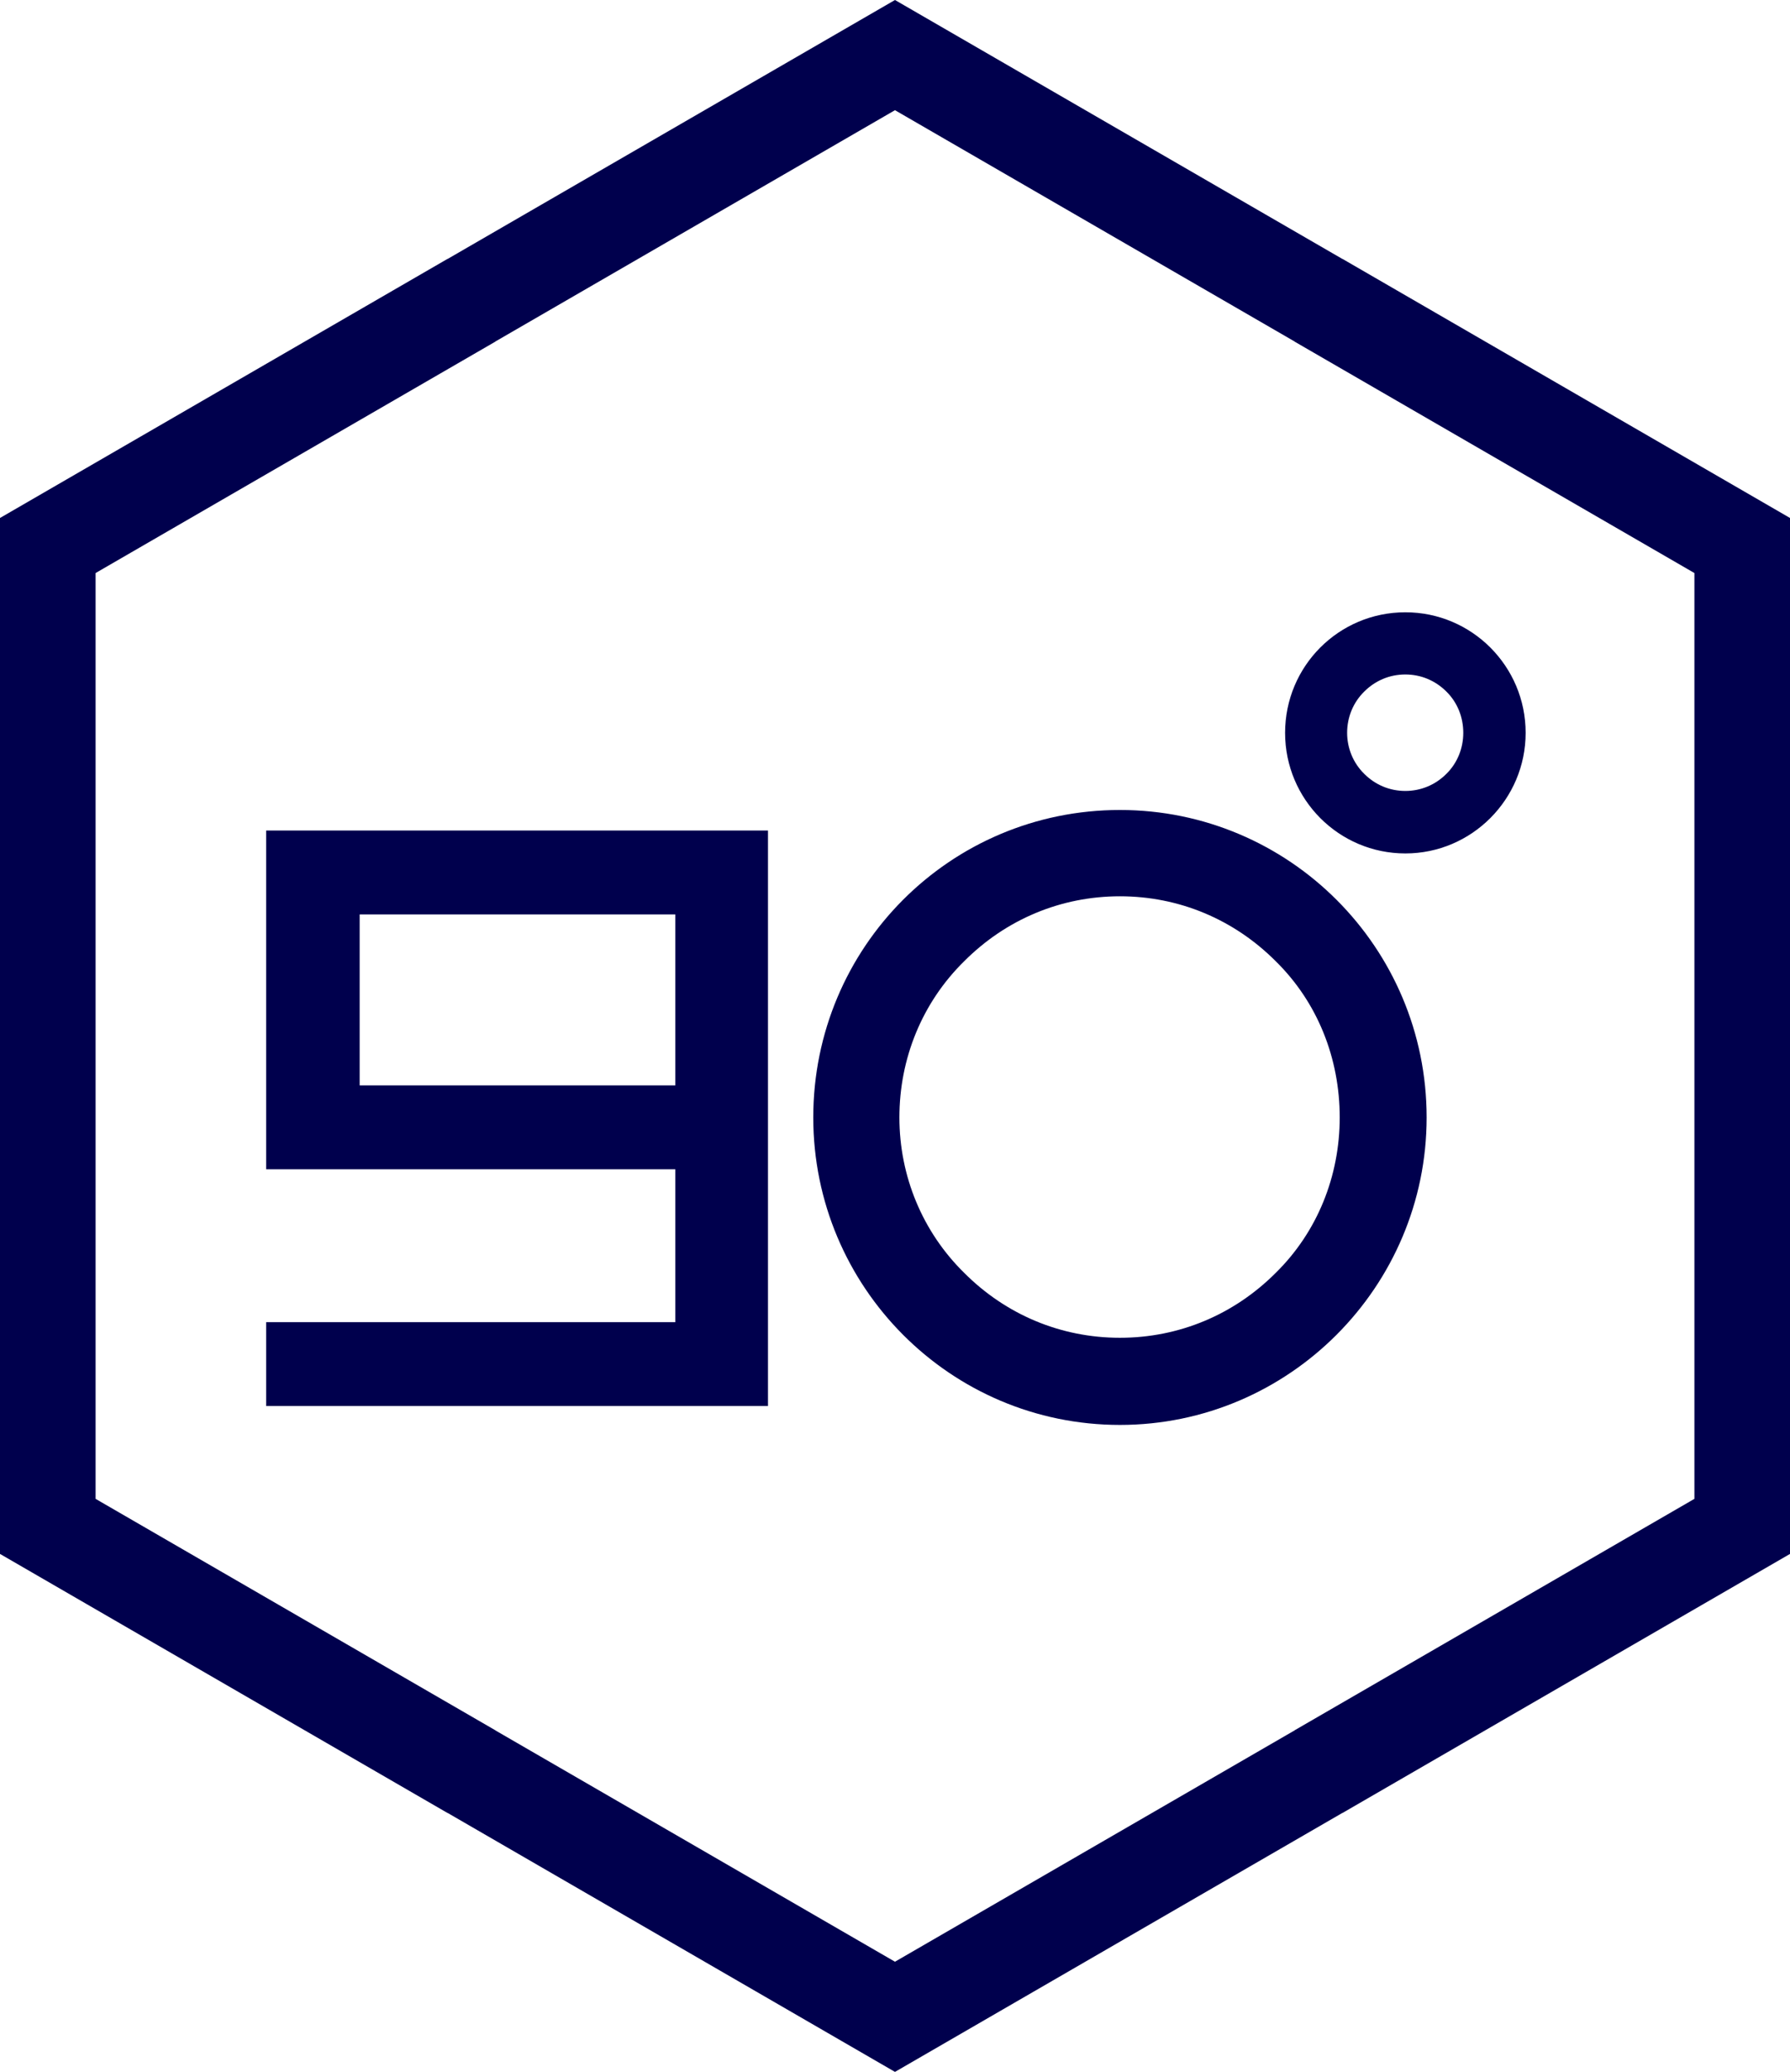
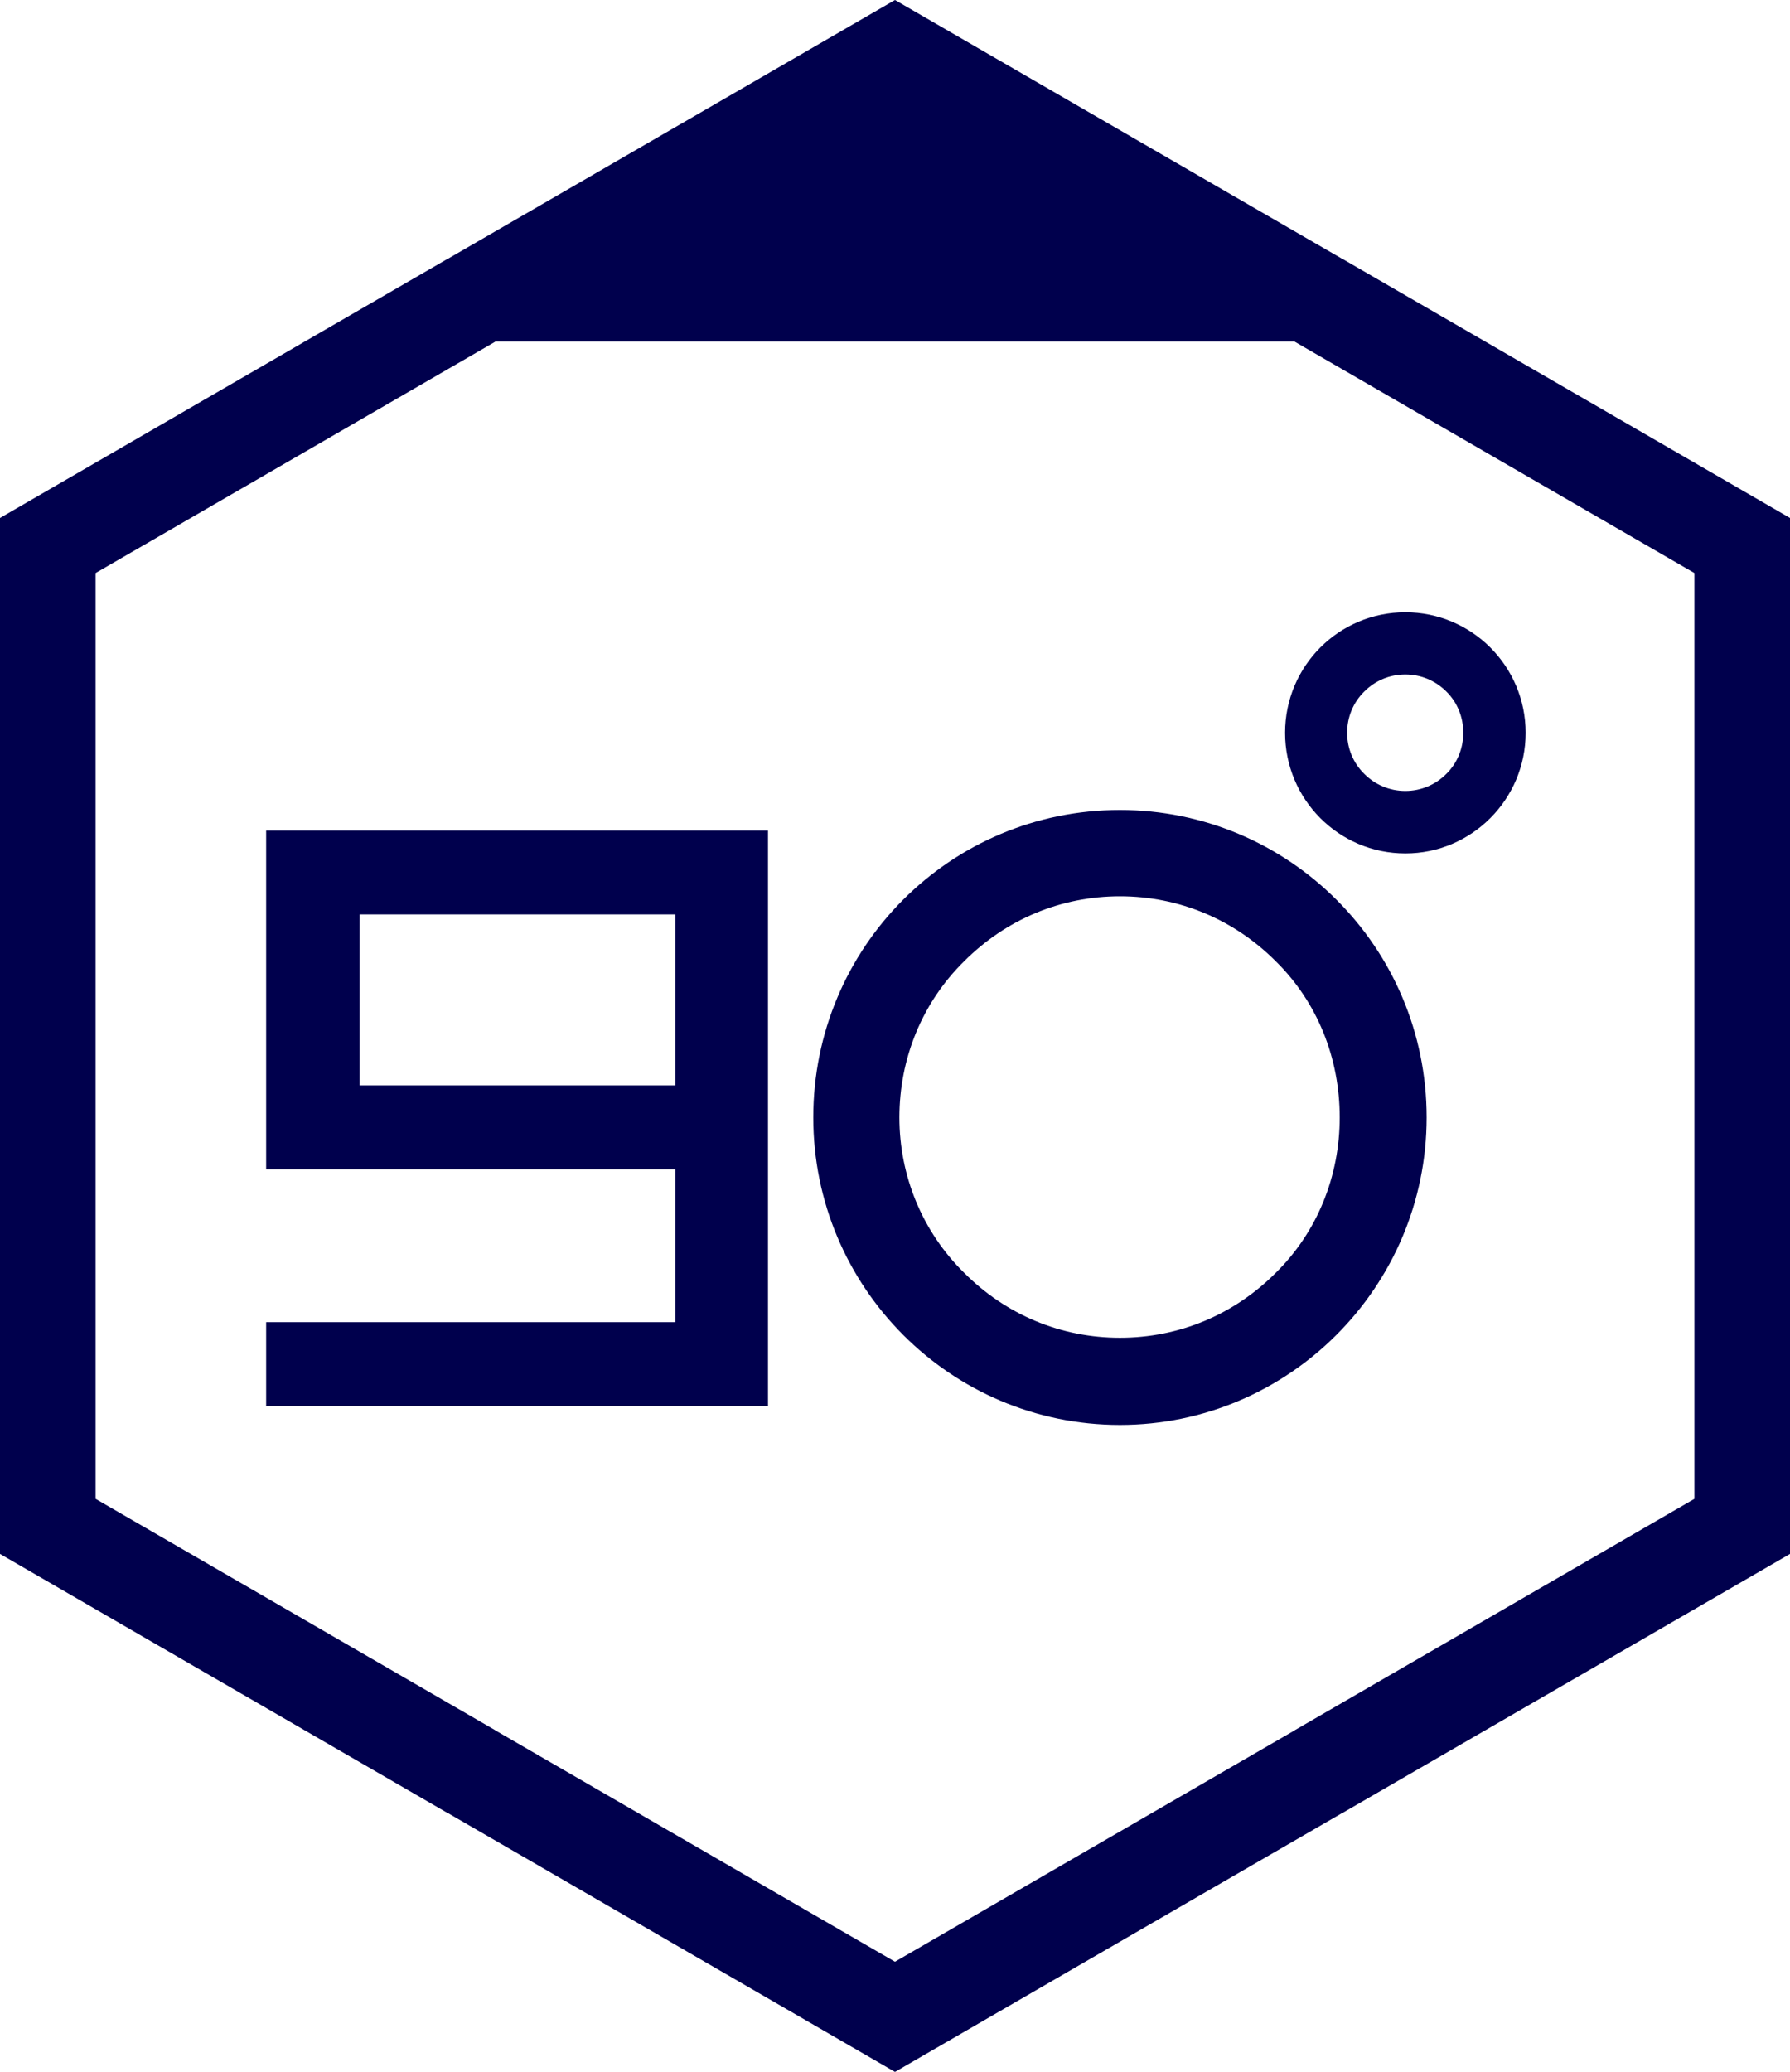
<svg xmlns="http://www.w3.org/2000/svg" width="70" height="81" viewBox="0 0 70 81" fill="none">
-   <path fill-rule="evenodd" clip-rule="evenodd" d="M26.41 45.712V51.69H10.408V54.968H30.033V32.469H10.408V45.712H26.41ZM26.41 42.433H14.065V35.748H26.41V42.433ZM55.79 43.687C55.79 37.033 50.403 31.666 43.796 31.666C37.16 31.666 31.804 37.033 31.804 43.687C31.804 50.307 37.16 55.707 43.796 55.707C50.403 55.707 55.79 50.307 55.79 43.687ZM35.172 43.687C35.172 41.372 36.069 39.187 37.705 37.58C39.34 35.941 41.489 35.04 43.796 35.04C46.106 35.04 48.254 35.941 49.89 37.58C51.525 39.187 52.391 41.372 52.391 43.687C52.391 45.969 51.525 48.154 49.89 49.761C48.254 51.4 46.106 52.3 43.796 52.3C41.489 52.3 39.34 51.4 37.705 49.761C36.069 48.154 35.172 45.969 35.172 43.687ZM59.662 28.651C59.662 26.042 57.549 23.937 54.959 23.937C52.355 23.937 50.255 26.042 50.255 28.651C50.255 31.248 52.355 33.365 54.959 33.365C57.549 33.365 59.662 31.248 59.662 28.651ZM52.681 28.649C52.681 28.039 52.918 27.462 53.349 27.038C53.781 26.606 54.347 26.368 54.957 26.368C55.566 26.368 56.132 26.606 56.564 27.038C56.994 27.462 57.223 28.039 57.223 28.649C57.223 29.251 56.994 29.828 56.564 30.252C56.132 30.685 55.566 30.922 54.957 30.922C54.347 30.922 53.781 30.685 53.349 30.252C52.918 29.828 52.681 29.251 52.681 28.649ZM52.493 10.122H52.5L70 20.25V60.75L52.5 70.877H52.493L34.999 81L17.507 70.877H17.499L0 60.75V20.25L17.499 10.122H17.507L34.999 0L52.493 10.122ZM50.632 13.354L34.999 4.308L19.367 13.354L19.368 13.358L3.738 22.403V58.597L19.368 67.643L19.367 67.646L34.999 76.693L50.632 67.646L50.631 67.643L66.262 58.597V22.403L50.631 13.358L50.632 13.354Z" fill="#00004D" />
+   <path fill-rule="evenodd" clip-rule="evenodd" d="M26.41 45.712V51.69H10.408V54.968H30.033V32.469H10.408V45.712H26.41ZM26.41 42.433H14.065V35.748H26.41V42.433ZM55.79 43.687C55.79 37.033 50.403 31.666 43.796 31.666C37.16 31.666 31.804 37.033 31.804 43.687C31.804 50.307 37.16 55.707 43.796 55.707C50.403 55.707 55.79 50.307 55.79 43.687ZM35.172 43.687C35.172 41.372 36.069 39.187 37.705 37.58C39.34 35.941 41.489 35.04 43.796 35.04C46.106 35.04 48.254 35.941 49.89 37.58C51.525 39.187 52.391 41.372 52.391 43.687C52.391 45.969 51.525 48.154 49.89 49.761C48.254 51.4 46.106 52.3 43.796 52.3C41.489 52.3 39.34 51.4 37.705 49.761C36.069 48.154 35.172 45.969 35.172 43.687ZM59.662 28.651C59.662 26.042 57.549 23.937 54.959 23.937C52.355 23.937 50.255 26.042 50.255 28.651C50.255 31.248 52.355 33.365 54.959 33.365C57.549 33.365 59.662 31.248 59.662 28.651ZM52.681 28.649C52.681 28.039 52.918 27.462 53.349 27.038C53.781 26.606 54.347 26.368 54.957 26.368C55.566 26.368 56.132 26.606 56.564 27.038C56.994 27.462 57.223 28.039 57.223 28.649C57.223 29.251 56.994 29.828 56.564 30.252C56.132 30.685 55.566 30.922 54.957 30.922C54.347 30.922 53.781 30.685 53.349 30.252C52.918 29.828 52.681 29.251 52.681 28.649ZM52.493 10.122H52.5L70 20.25V60.75L52.5 70.877H52.493L34.999 81L17.507 70.877H17.499L0 60.75V20.25L17.499 10.122H17.507L34.999 0L52.493 10.122ZM50.632 13.354L19.367 13.354L19.368 13.358L3.738 22.403V58.597L19.368 67.643L19.367 67.646L34.999 76.693L50.632 67.646L50.631 67.643L66.262 58.597V22.403L50.631 13.358L50.632 13.354Z" fill="#00004D" />
</svg>